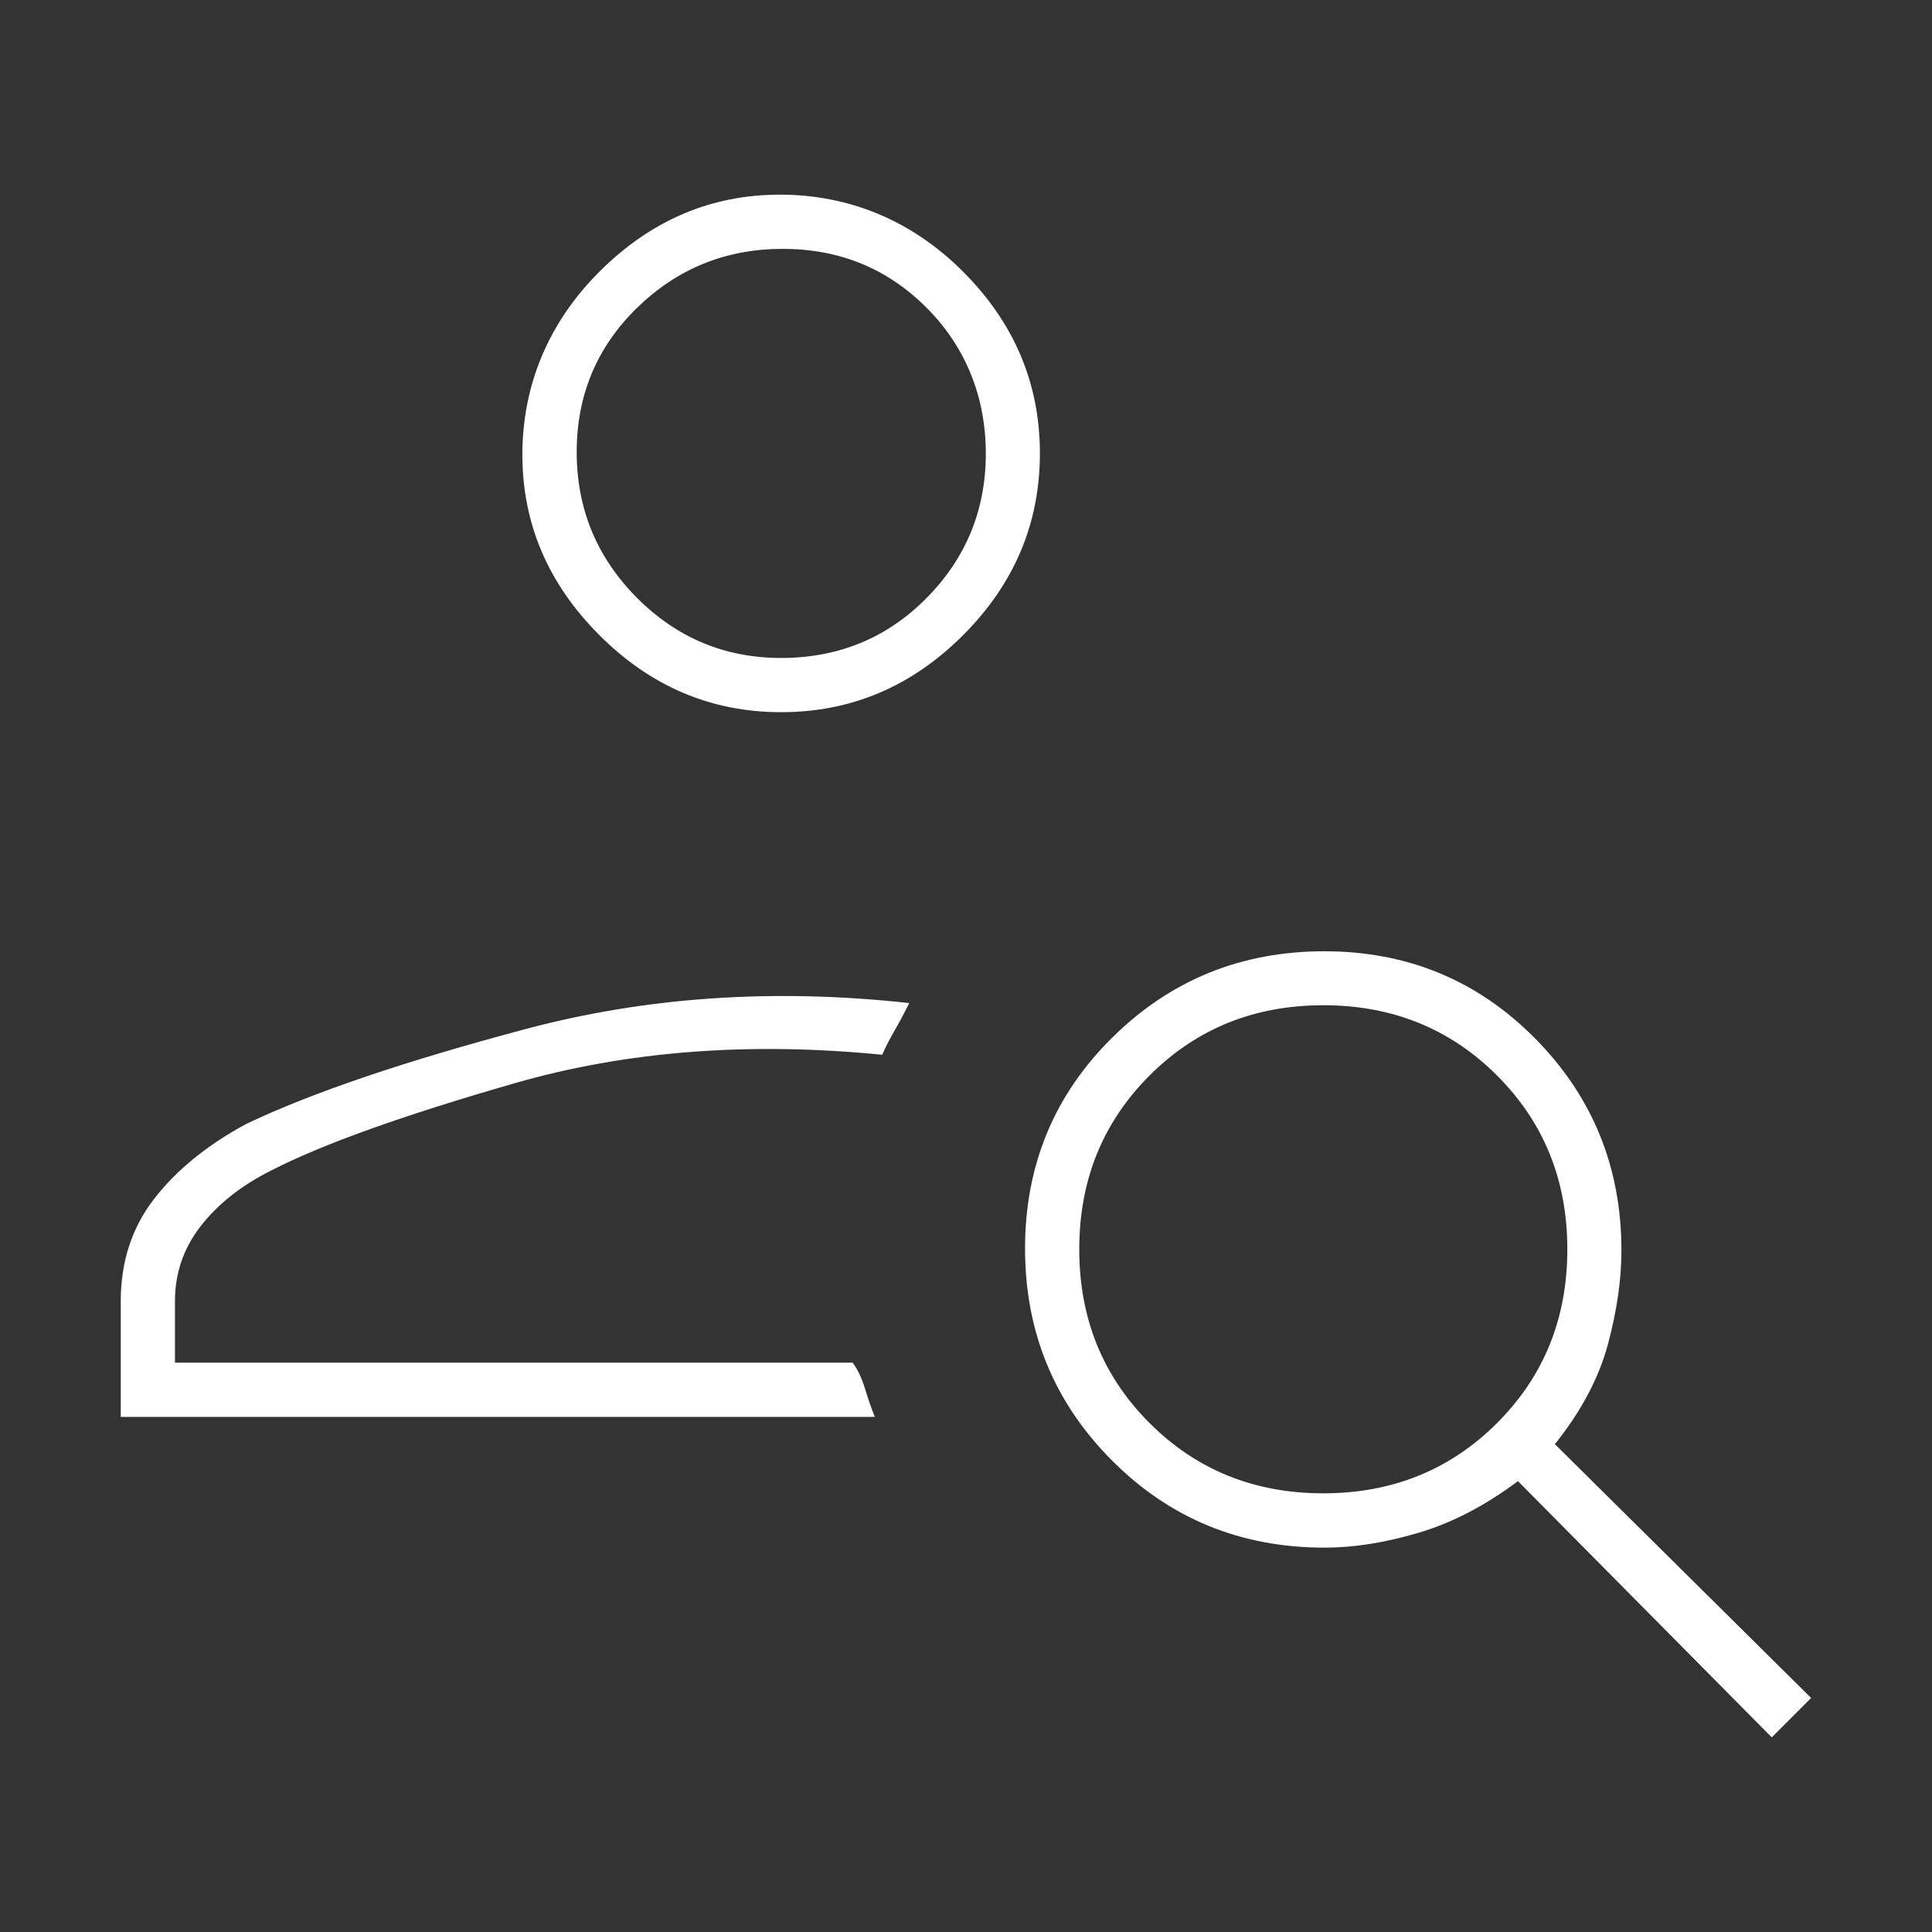
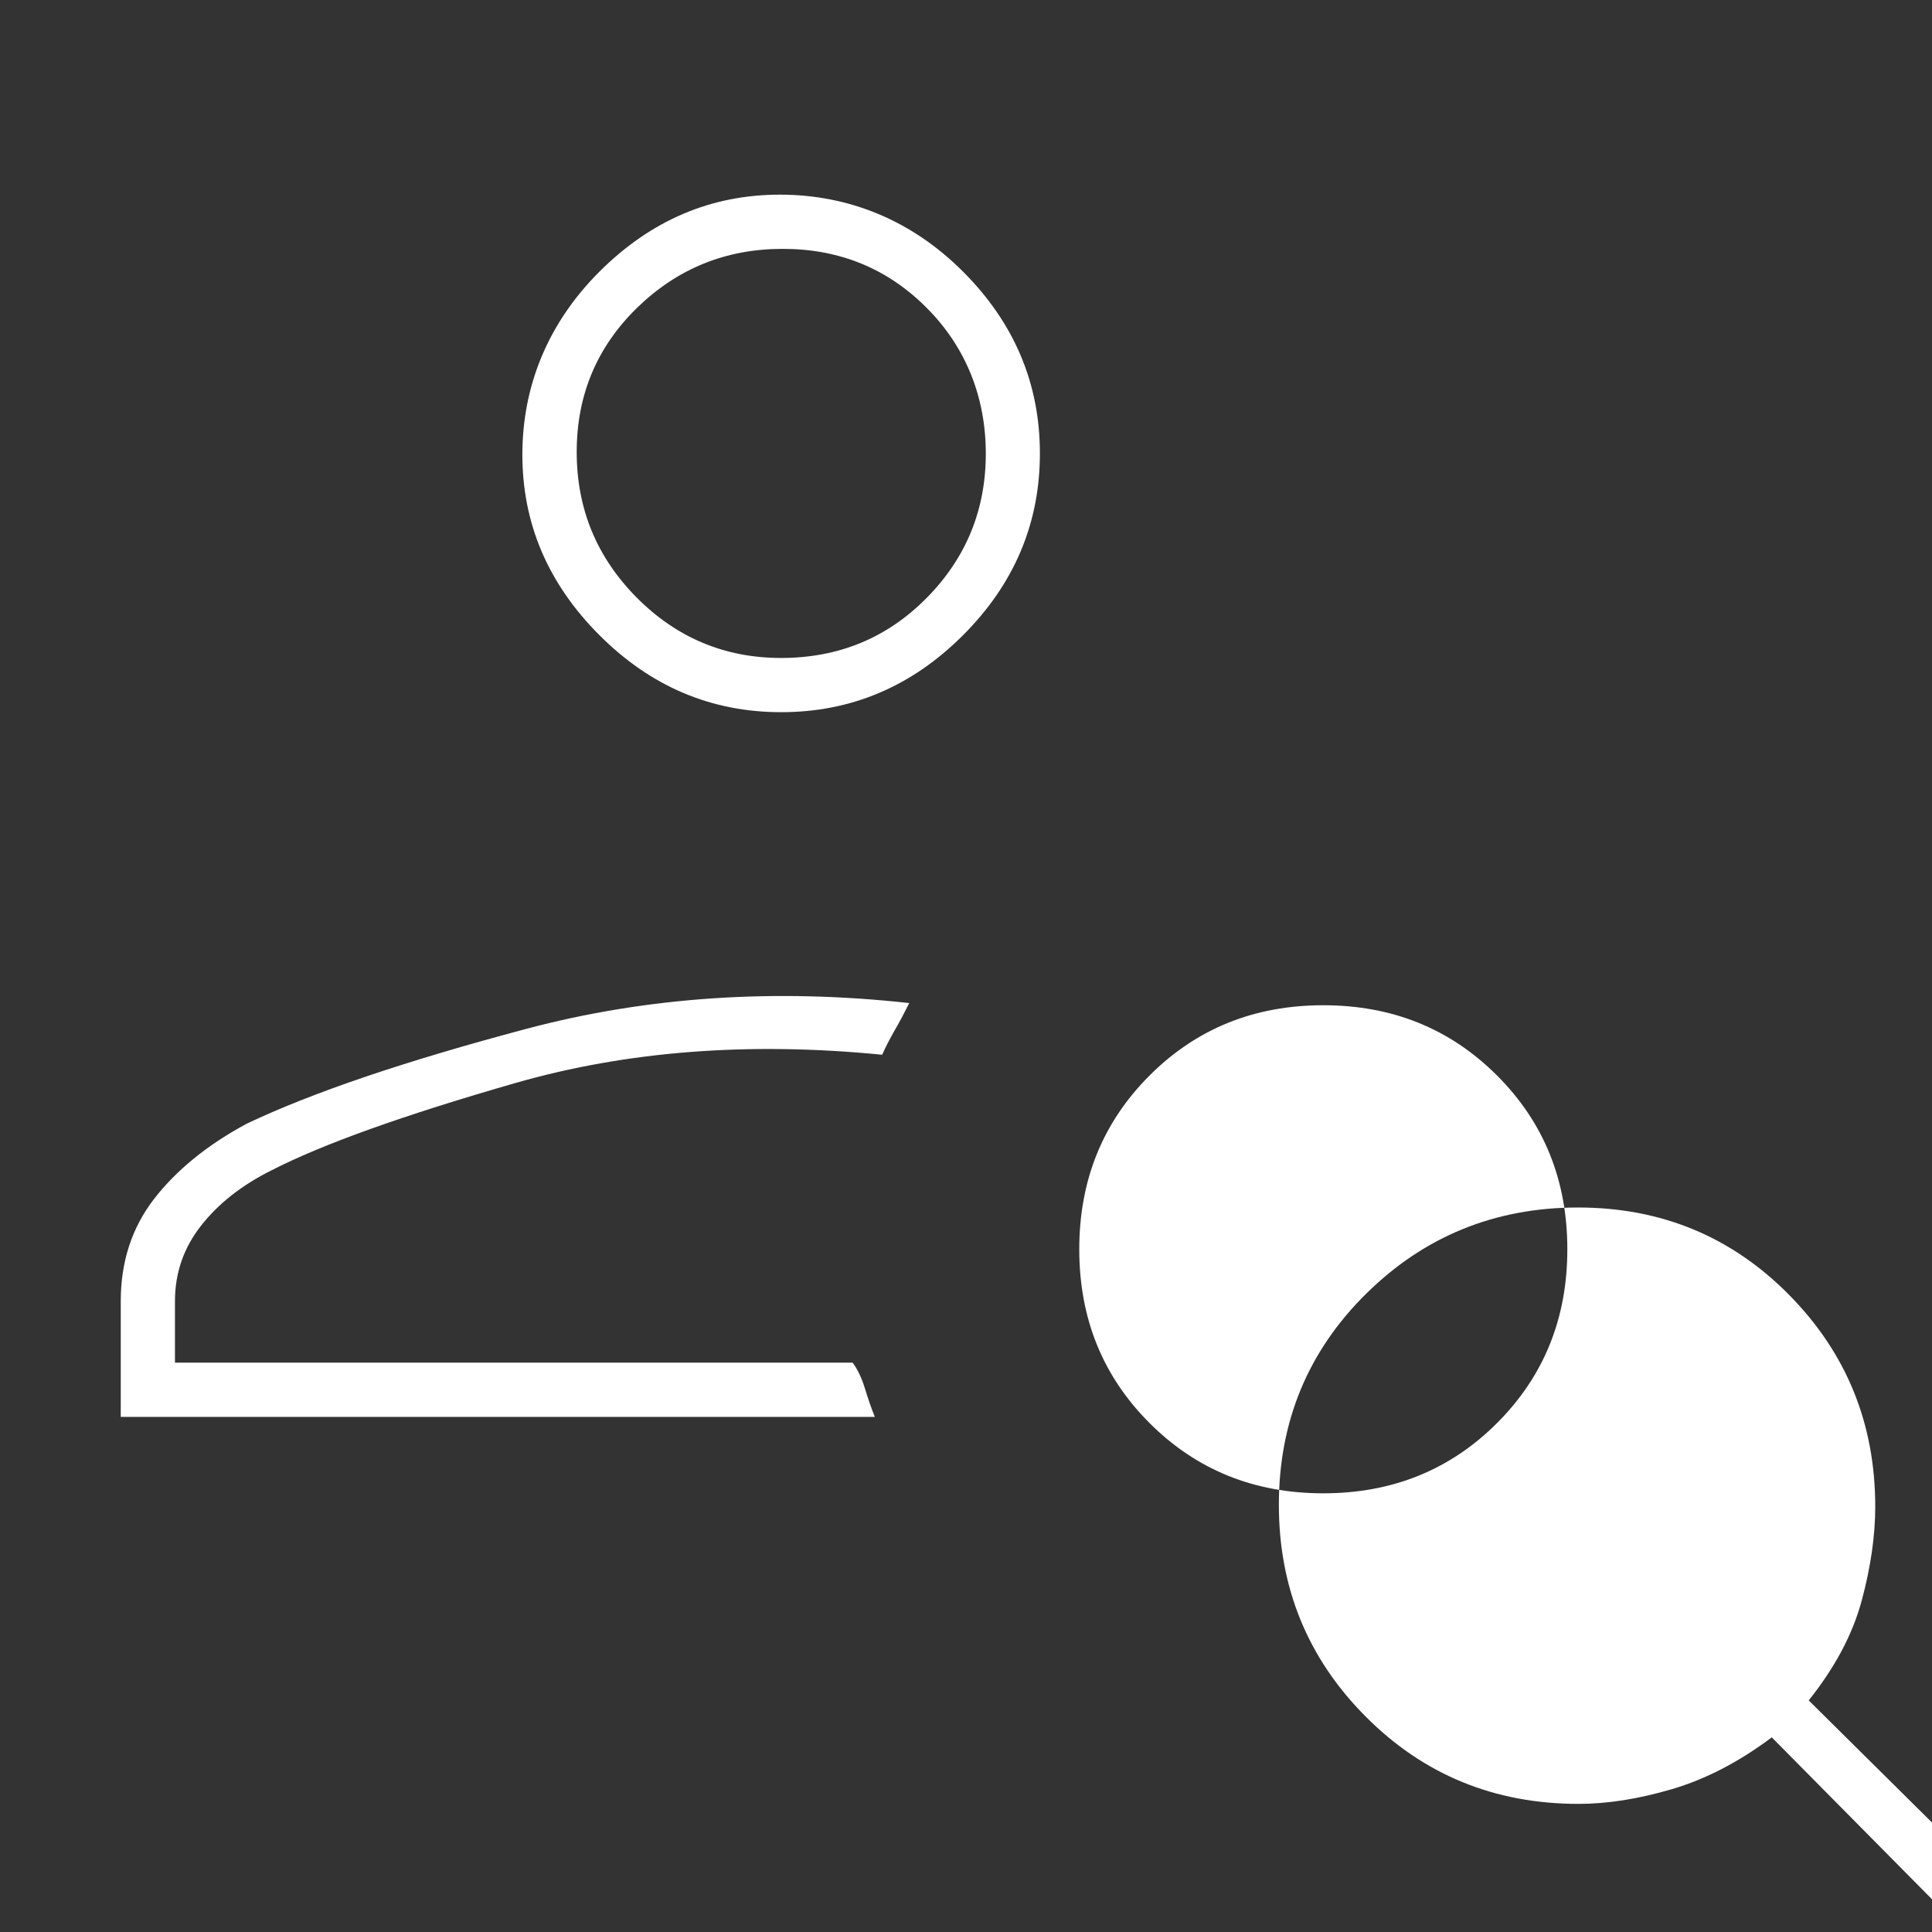
<svg xmlns="http://www.w3.org/2000/svg" id="_レイヤー_1" data-name="レイヤー 1" viewBox="0 0 160 160">
  <rect x="0" y="0" width="160" height="160" fill="#333333" stroke="none" />
-   <path d="M64.69,58.98c-5.79,0-10.81-2.13-15.06-6.39-4.25-4.26-6.37-9.24-6.37-14.94s2.13-10.91,6.39-15.16c4.26-4.25,9.24-6.37,14.94-6.37s10.91,2.12,15.16,6.37c4.25,4.25,6.37,9.27,6.37,15.06s-2.12,10.81-6.37,15.06c-4.25,4.25-9.27,6.37-15.06,6.37ZM64.68,54.49c4.77,0,8.79-1.66,12.06-4.97,3.27-3.31,4.9-7.3,4.9-11.95s-1.63-8.79-4.88-12.06-7.23-4.9-11.94-4.9-8.72,1.63-12.06,4.88c-3.33,3.25-5,7.23-5,11.94s1.66,8.72,4.97,12.06c3.31,3.33,7.3,5,11.95,5ZM146.73,143.88l-21.02-21.22c-2.72,2.04-5.48,3.47-8.27,4.29s-5.36,1.22-7.73,1.22c-6.96,0-12.83-2.41-17.63-7.23-4.8-4.82-7.19-10.67-7.19-17.55s2.41-12.71,7.23-17.47c4.82-4.76,10.67-7.14,17.55-7.14s12.71,2.41,17.47,7.23c4.76,4.82,7.14,10.67,7.14,17.55,0,2.39-.37,4.98-1.12,7.77-.75,2.79-2.21,5.54-4.39,8.27l21.22,21.02-3.27,3.27ZM109.59,123.67c5.71,0,10.51-1.94,14.39-5.82s5.82-8.67,5.82-14.39-1.94-10.51-5.82-14.39-8.67-5.82-14.39-5.82-10.51,1.94-14.39,5.82-5.82,8.67-5.82,14.39,1.94,10.51,5.82,14.39,8.67,5.82,14.39,5.82ZM10,117.35v-9.59c0-3.27.92-6.09,2.76-8.47s4.39-4.46,7.65-6.22c5.44-2.59,13.16-5.2,23.16-7.86s20.58-3.37,31.73-2.14c-.41.82-.81,1.58-1.22,2.28-.4.71-.75,1.37-1.02,2-11.02-1.09-21.16-.31-30.41,2.35s-15.99,5.07-20.2,7.24c-2.45,1.22-4.39,2.76-5.82,4.59s-2.14,3.91-2.14,6.22v5.1h56.12c.41.54.75,1.26,1.02,2.14s.54,1.67.82,2.35H10Z" style="fill: #fff; stroke-width: 0px;" />
+   <path d="M64.69,58.98c-5.79,0-10.81-2.13-15.06-6.39-4.25-4.26-6.37-9.24-6.37-14.94s2.13-10.91,6.39-15.16c4.26-4.25,9.24-6.37,14.94-6.37s10.91,2.12,15.16,6.37c4.25,4.25,6.37,9.27,6.37,15.06s-2.12,10.81-6.37,15.06c-4.25,4.25-9.27,6.37-15.06,6.37ZM64.68,54.49c4.77,0,8.79-1.66,12.06-4.97,3.27-3.31,4.9-7.3,4.9-11.95s-1.63-8.79-4.88-12.06-7.23-4.9-11.94-4.9-8.72,1.63-12.06,4.88c-3.33,3.25-5,7.23-5,11.94s1.66,8.72,4.97,12.06c3.31,3.33,7.3,5,11.95,5ZM146.73,143.88c-2.72,2.04-5.48,3.47-8.27,4.29s-5.36,1.22-7.73,1.22c-6.96,0-12.83-2.41-17.63-7.23-4.8-4.82-7.19-10.67-7.19-17.55s2.41-12.71,7.23-17.47c4.82-4.76,10.67-7.14,17.55-7.14s12.71,2.41,17.47,7.23c4.76,4.82,7.14,10.67,7.14,17.55,0,2.39-.37,4.98-1.12,7.77-.75,2.79-2.21,5.54-4.39,8.27l21.22,21.02-3.27,3.27ZM109.59,123.67c5.71,0,10.51-1.94,14.39-5.82s5.82-8.67,5.82-14.39-1.94-10.51-5.82-14.39-8.67-5.82-14.39-5.82-10.51,1.94-14.39,5.82-5.82,8.67-5.82,14.39,1.94,10.51,5.82,14.39,8.67,5.82,14.39,5.82ZM10,117.35v-9.59c0-3.27.92-6.09,2.76-8.47s4.39-4.46,7.65-6.22c5.44-2.59,13.16-5.2,23.16-7.86s20.58-3.37,31.73-2.14c-.41.82-.81,1.58-1.22,2.28-.4.71-.75,1.37-1.02,2-11.02-1.09-21.16-.31-30.41,2.35s-15.99,5.07-20.2,7.24c-2.45,1.22-4.39,2.76-5.82,4.59s-2.14,3.91-2.14,6.22v5.1h56.12c.41.54.75,1.26,1.02,2.14s.54,1.67.82,2.35H10Z" style="fill: #fff; stroke-width: 0px;" />
</svg>